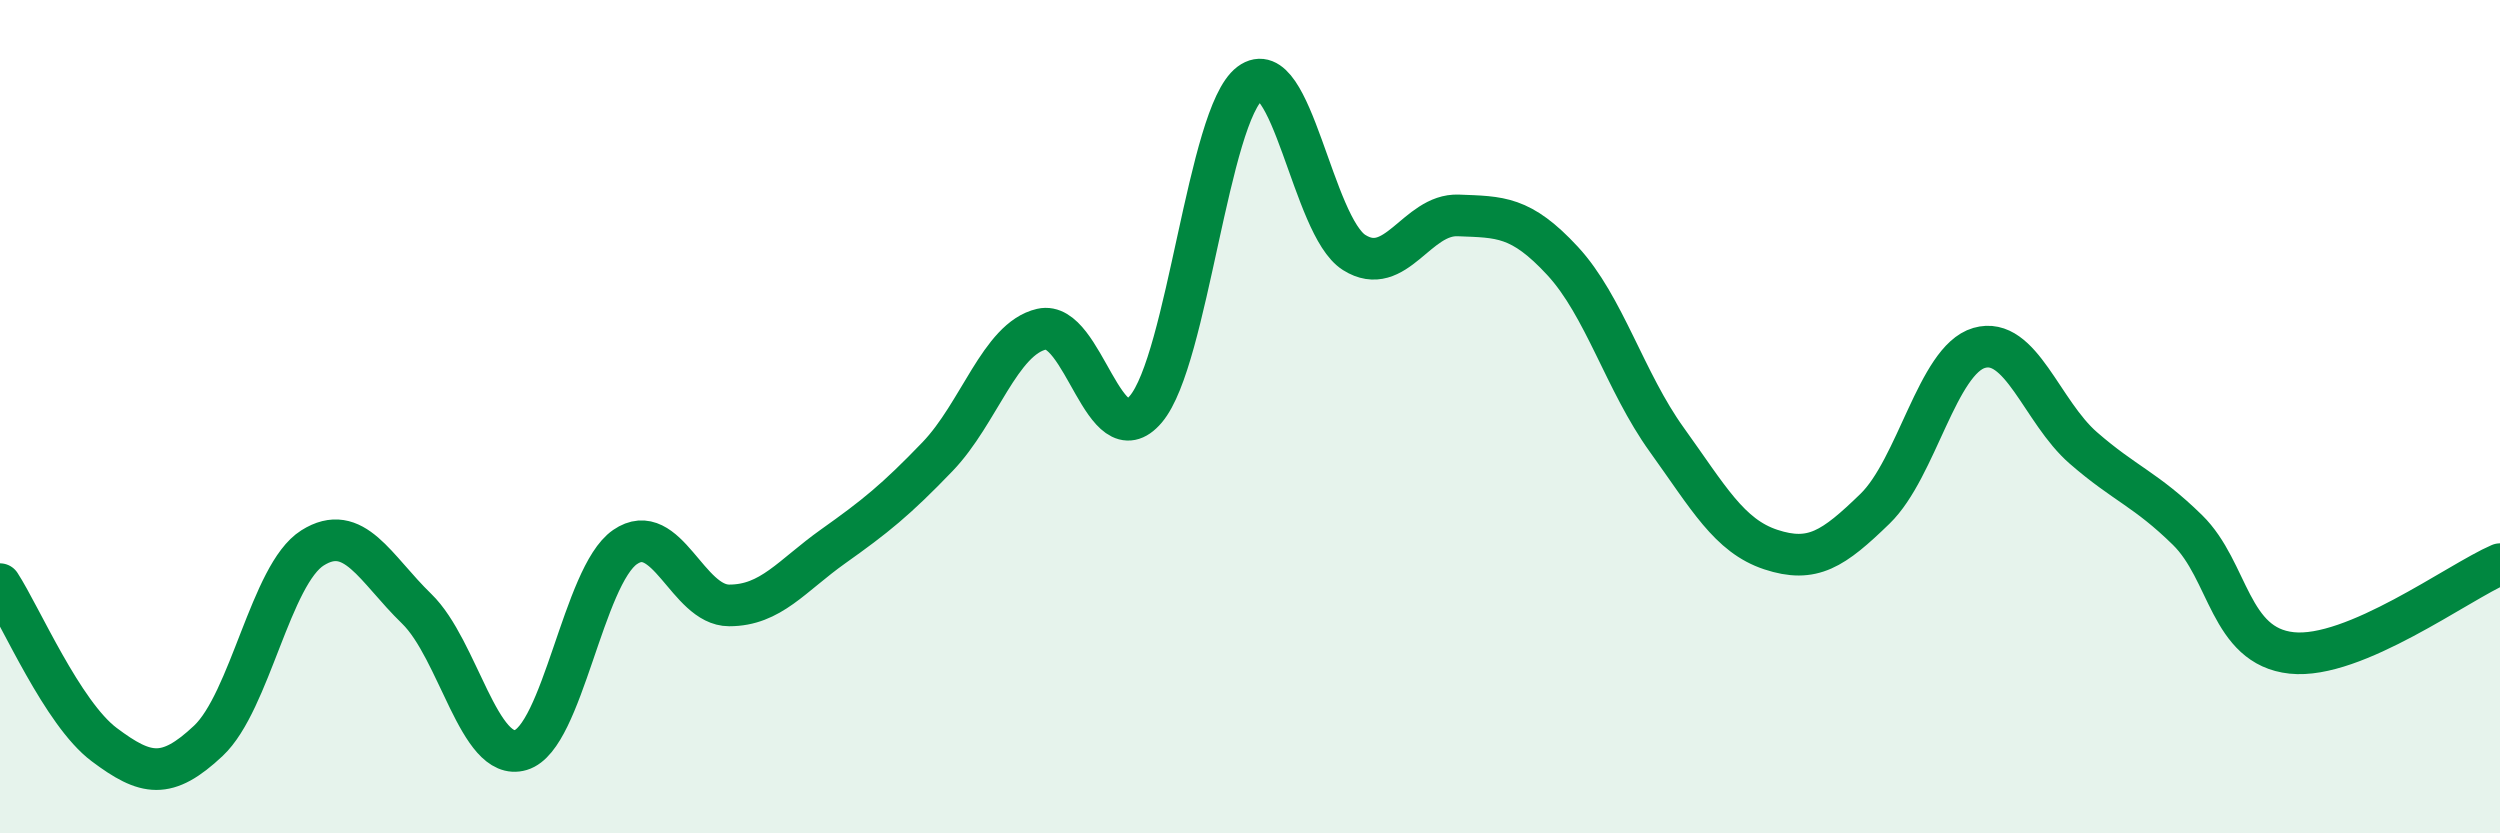
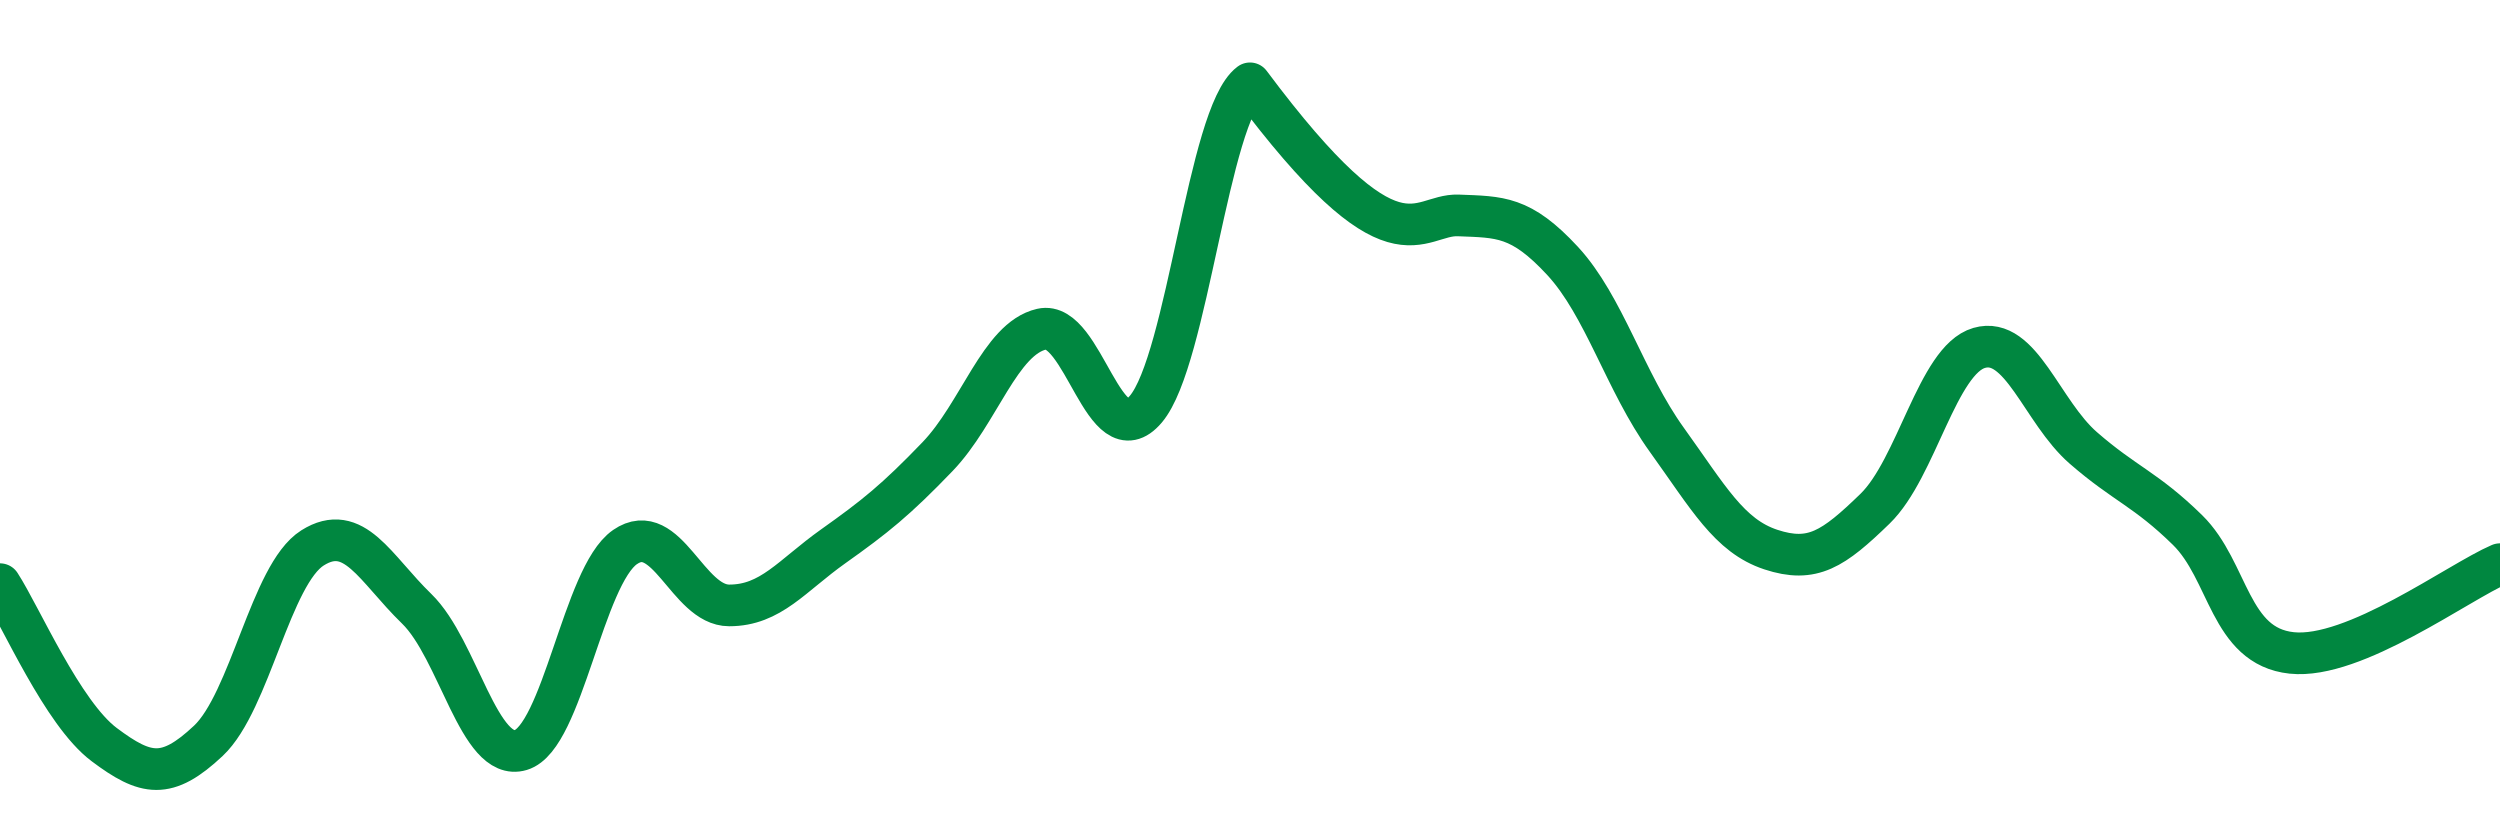
<svg xmlns="http://www.w3.org/2000/svg" width="60" height="20" viewBox="0 0 60 20">
-   <path d="M 0,14.02 C 0.5,14.79 1.5,17.12 2.5,17.87 C 3.5,18.62 4,18.72 5,17.78 C 6,16.84 6.5,13.78 7.5,13.15 C 8.5,12.52 9,13.64 10,14.61 C 11,15.58 11.5,18.3 12.5,18 C 13.5,17.7 14,13.82 15,13.13 C 16,12.44 16.5,14.53 17.5,14.53 C 18.5,14.53 19,13.82 20,13.11 C 21,12.4 21.5,12 22.5,10.96 C 23.5,9.92 24,8.13 25,7.9 C 26,7.67 26.5,11 27.5,9.82 C 28.5,8.64 29,2.75 30,2 C 31,1.25 31.5,5.43 32.5,6.06 C 33.5,6.69 34,5.13 35,5.17 C 36,5.21 36.5,5.18 37.5,6.26 C 38.5,7.34 39,9.16 40,10.55 C 41,11.94 41.5,12.86 42.5,13.19 C 43.5,13.52 44,13.18 45,12.21 C 46,11.24 46.5,8.64 47.5,8.35 C 48.5,8.06 49,9.88 50,10.75 C 51,11.62 51.5,11.74 52.5,12.72 C 53.5,13.7 53.5,15.51 55,15.67 C 56.5,15.83 59,13.97 60,13.54L60 20L0 20Z" fill="#008740" opacity="0.1" stroke-linecap="round" stroke-linejoin="round" />
-   <path d="M 0,14.02 C 0.5,14.79 1.5,17.12 2.5,17.87 C 3.5,18.62 4,18.72 5,17.78 C 6,16.84 6.5,13.78 7.5,13.15 C 8.5,12.52 9,13.64 10,14.61 C 11,15.58 11.5,18.3 12.5,18 C 13.5,17.7 14,13.82 15,13.13 C 16,12.44 16.5,14.53 17.5,14.53 C 18.5,14.53 19,13.82 20,13.11 C 21,12.4 21.5,12 22.5,10.96 C 23.5,9.92 24,8.13 25,7.9 C 26,7.67 26.5,11 27.5,9.82 C 28.5,8.64 29,2.75 30,2 C 31,1.25 31.5,5.43 32.5,6.06 C 33.5,6.69 34,5.13 35,5.17 C 36,5.21 36.5,5.18 37.5,6.26 C 38.5,7.34 39,9.16 40,10.55 C 41,11.94 41.5,12.86 42.5,13.19 C 43.5,13.52 44,13.18 45,12.21 C 46,11.24 46.5,8.64 47.5,8.35 C 48.5,8.06 49,9.88 50,10.75 C 51,11.62 51.5,11.74 52.5,12.72 C 53.5,13.7 53.5,15.51 55,15.67 C 56.5,15.83 59,13.97 60,13.54" stroke="#008740" stroke-width="1" fill="none" stroke-linecap="round" stroke-linejoin="round" />
+   <path d="M 0,14.02 C 0.5,14.79 1.5,17.12 2.5,17.87 C 3.5,18.62 4,18.72 5,17.78 C 6,16.84 6.5,13.78 7.5,13.15 C 8.5,12.52 9,13.64 10,14.61 C 11,15.58 11.5,18.3 12.5,18 C 13.5,17.7 14,13.82 15,13.13 C 16,12.44 16.5,14.53 17.5,14.53 C 18.5,14.53 19,13.82 20,13.11 C 21,12.4 21.5,12 22.5,10.96 C 23.5,9.92 24,8.13 25,7.9 C 26,7.67 26.5,11 27.5,9.82 C 28.5,8.64 29,2.75 30,2 C 33.5,6.69 34,5.13 35,5.17 C 36,5.21 36.5,5.18 37.5,6.26 C 38.5,7.34 39,9.16 40,10.55 C 41,11.94 41.5,12.86 42.5,13.19 C 43.5,13.52 44,13.18 45,12.21 C 46,11.24 46.5,8.64 47.5,8.35 C 48.5,8.06 49,9.88 50,10.75 C 51,11.62 51.5,11.74 52.5,12.72 C 53.5,13.7 53.5,15.51 55,15.67 C 56.5,15.83 59,13.97 60,13.54" stroke="#008740" stroke-width="1" fill="none" stroke-linecap="round" stroke-linejoin="round" />
</svg>